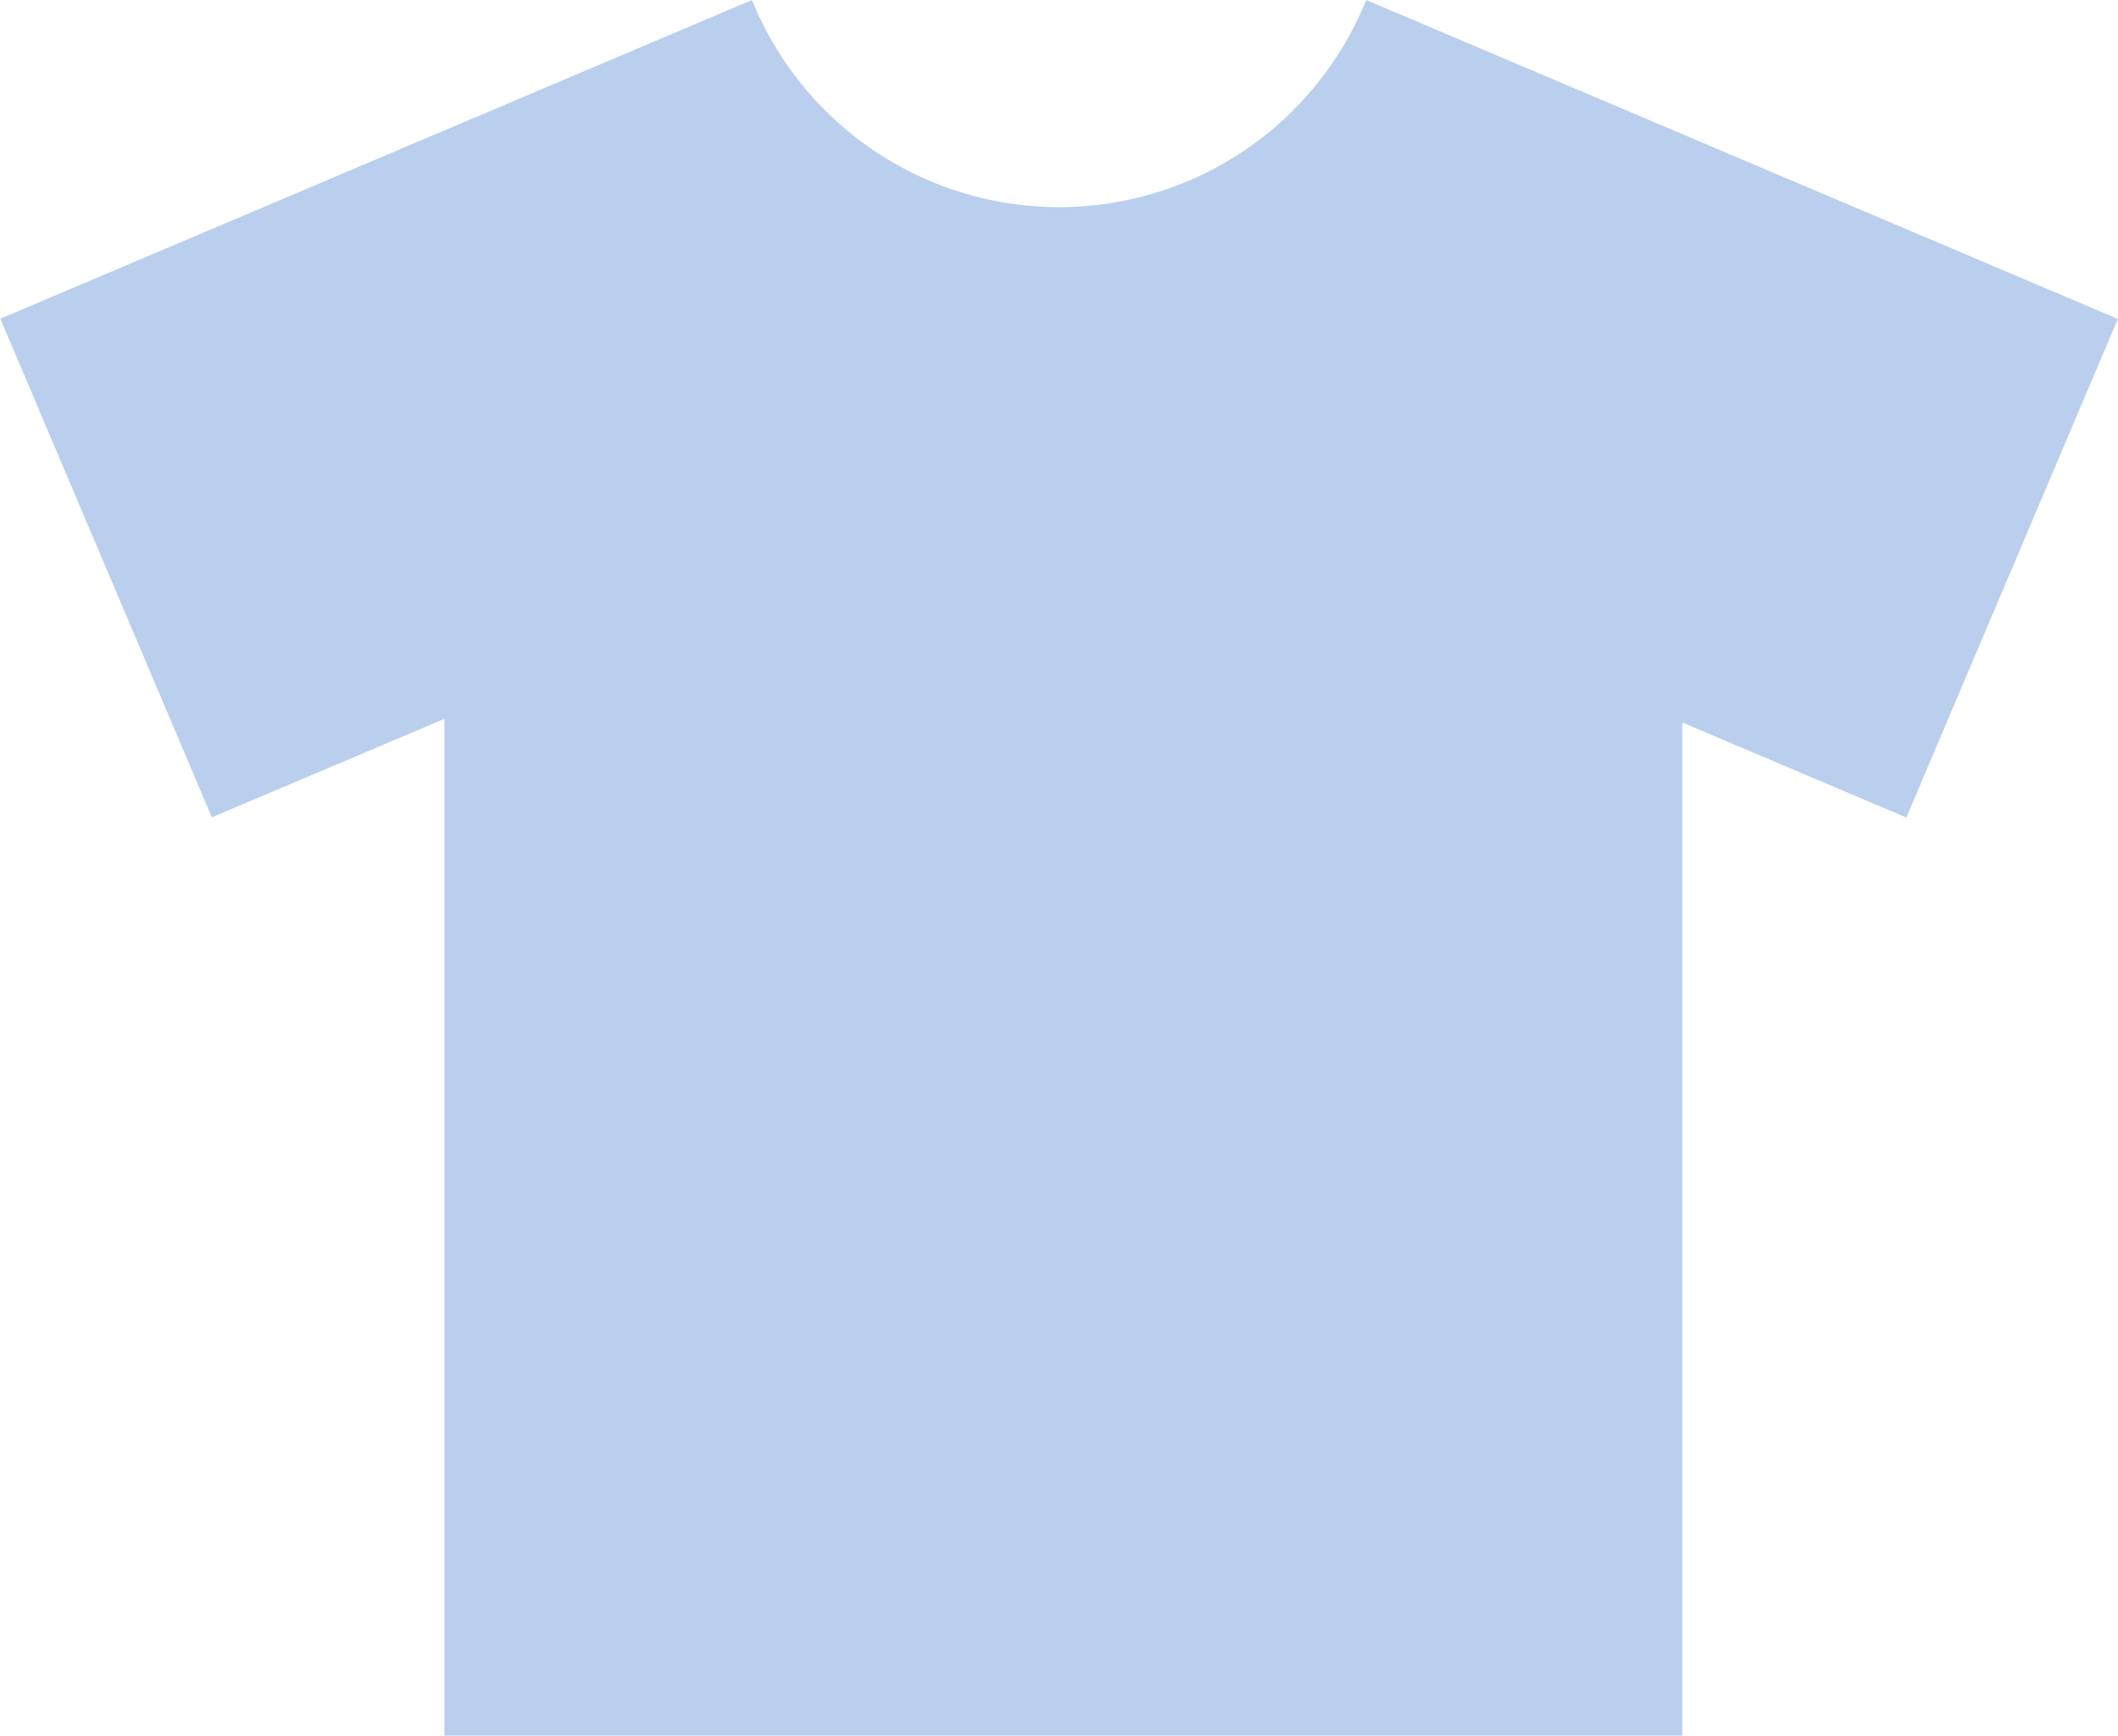
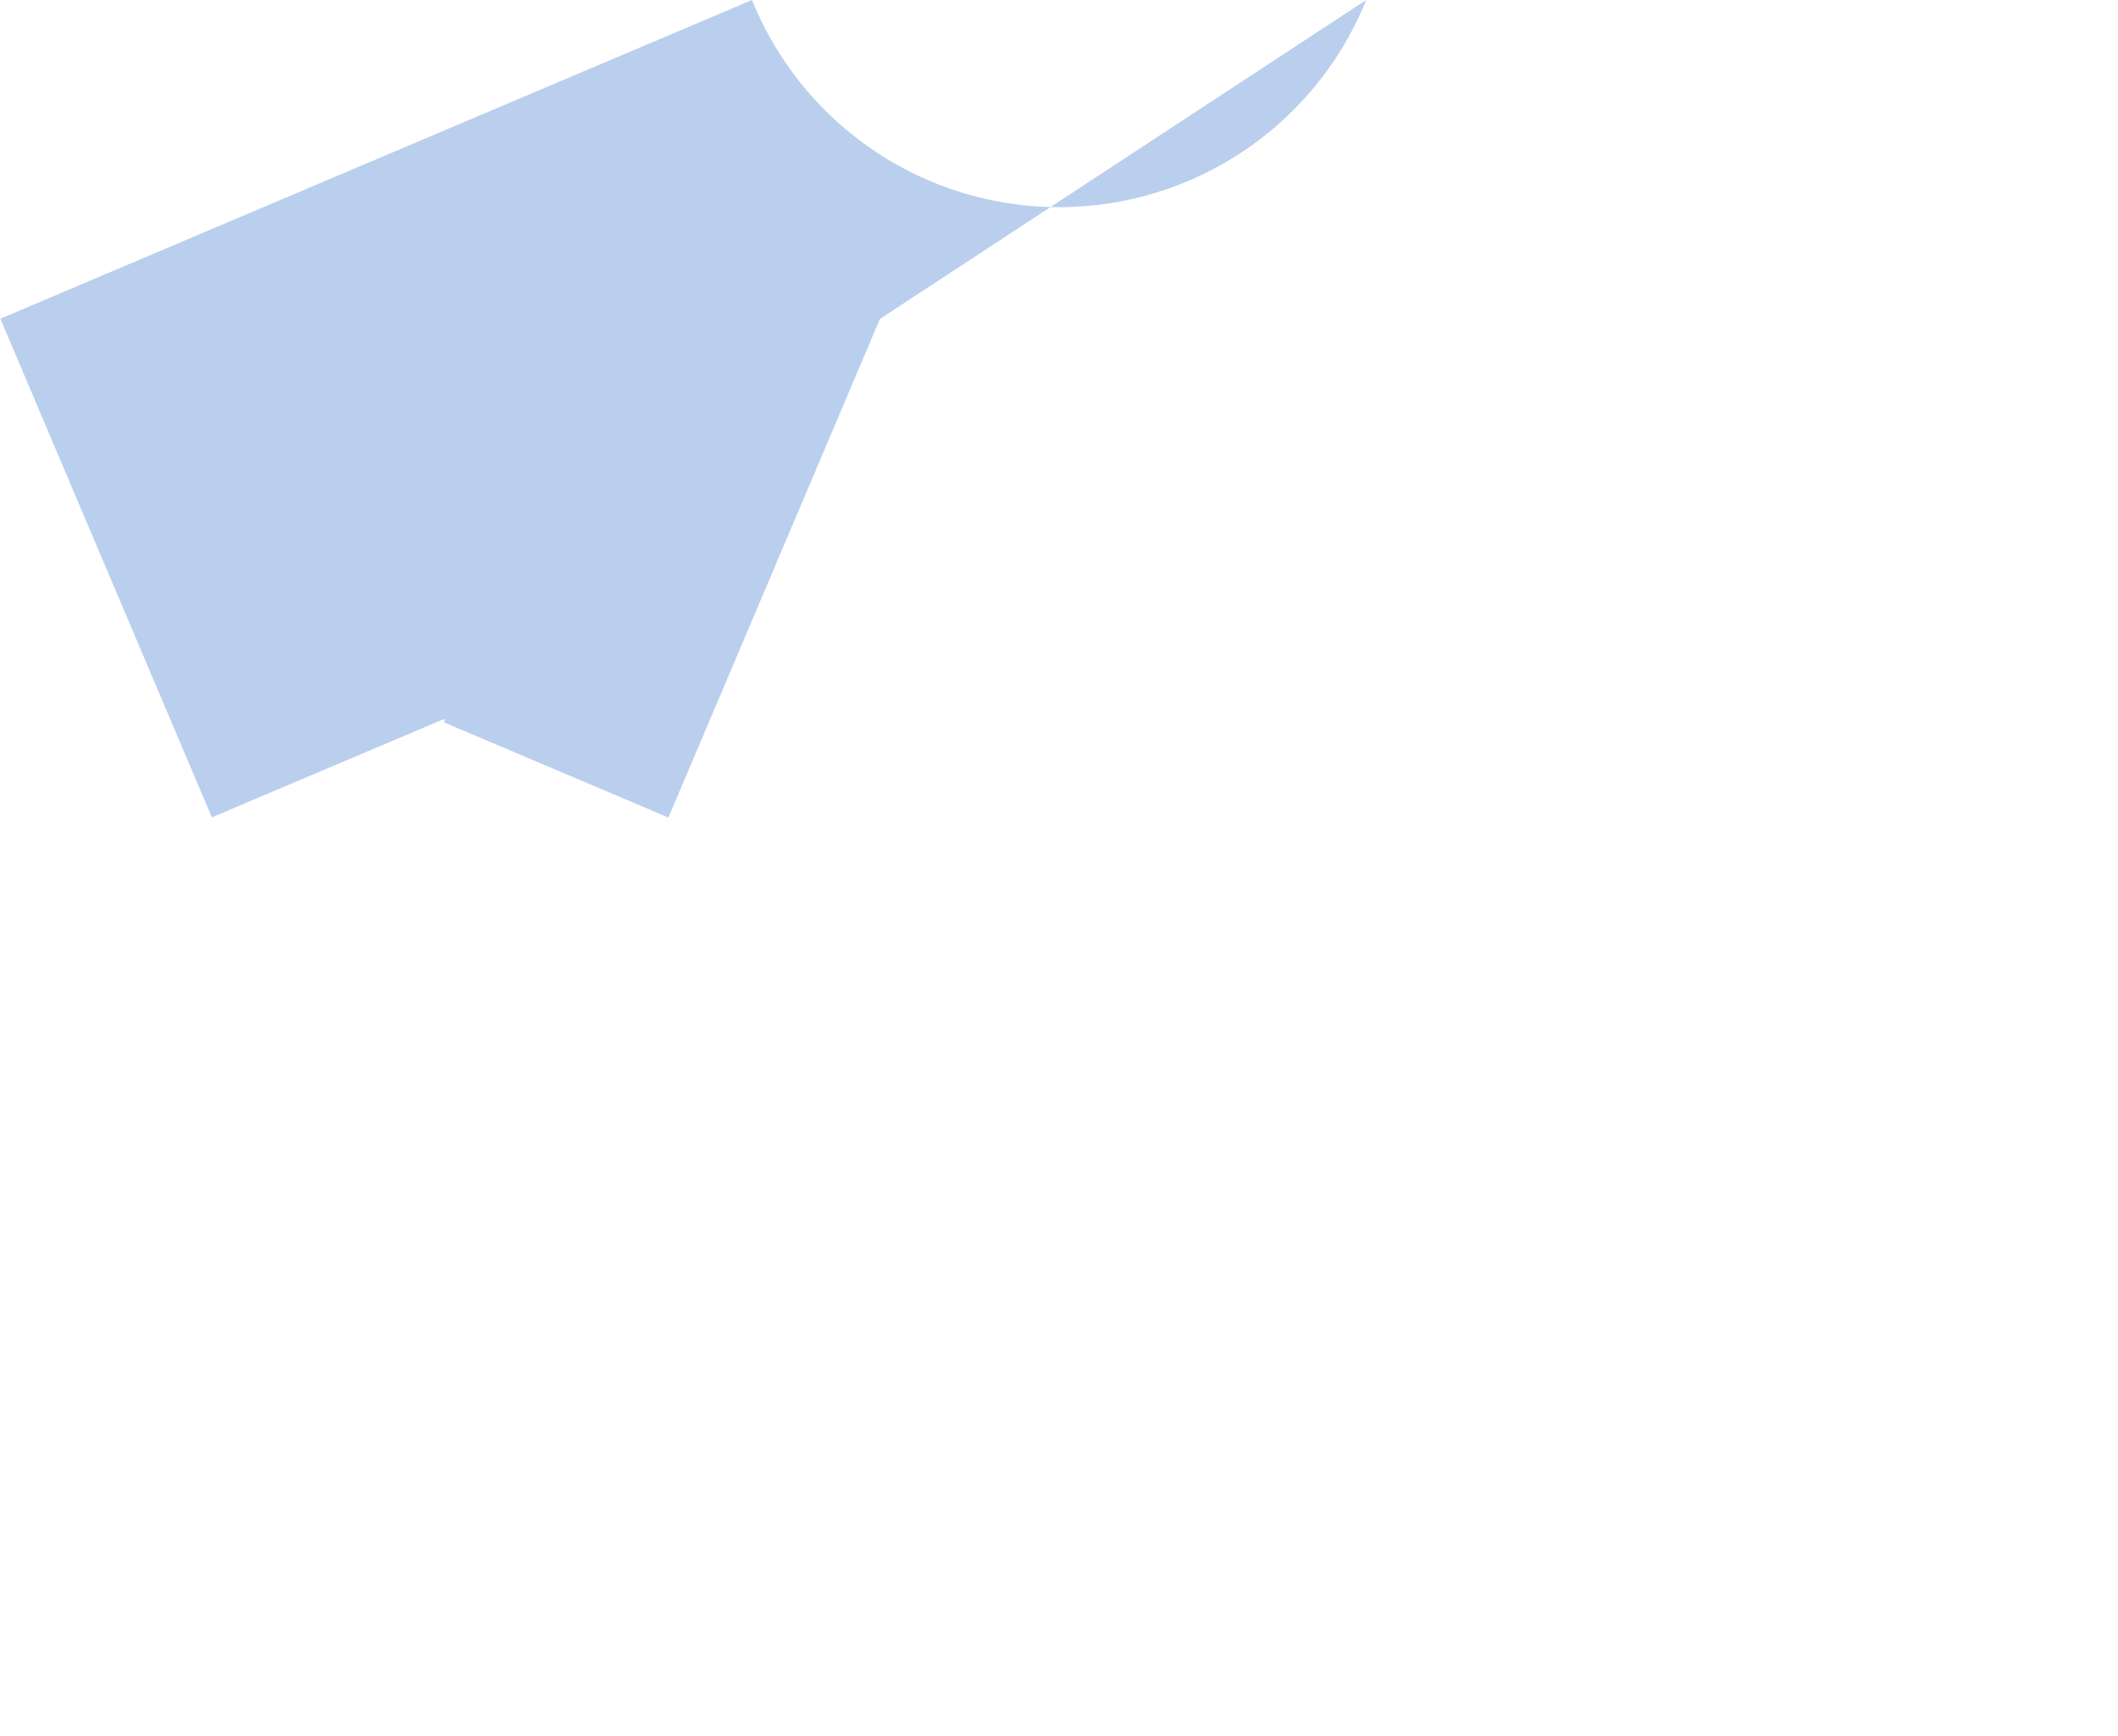
<svg xmlns="http://www.w3.org/2000/svg" width="30.432" height="24.936" viewBox="0 0 30.432 24.936">
  <g id="tshirt" transform="translate(-7.428 -24.24)">
-     <path id="Path_9538" data-name="Path 9538" d="M27.058,24.24a4.759,4.759,0,0,1-8.825,0l-10.8,4.579,3.039,7.164,3.341-1.415V49.176H31.6V34.621l3.219,1.365,3.039-7.164Z" fill="#b9cfed" />
+     <path id="Path_9538" data-name="Path 9538" d="M27.058,24.24a4.759,4.759,0,0,1-8.825,0l-10.8,4.579,3.039,7.164,3.341-1.415V49.176V34.621l3.219,1.365,3.039-7.164Z" fill="#b9cfed" />
  </g>
</svg>